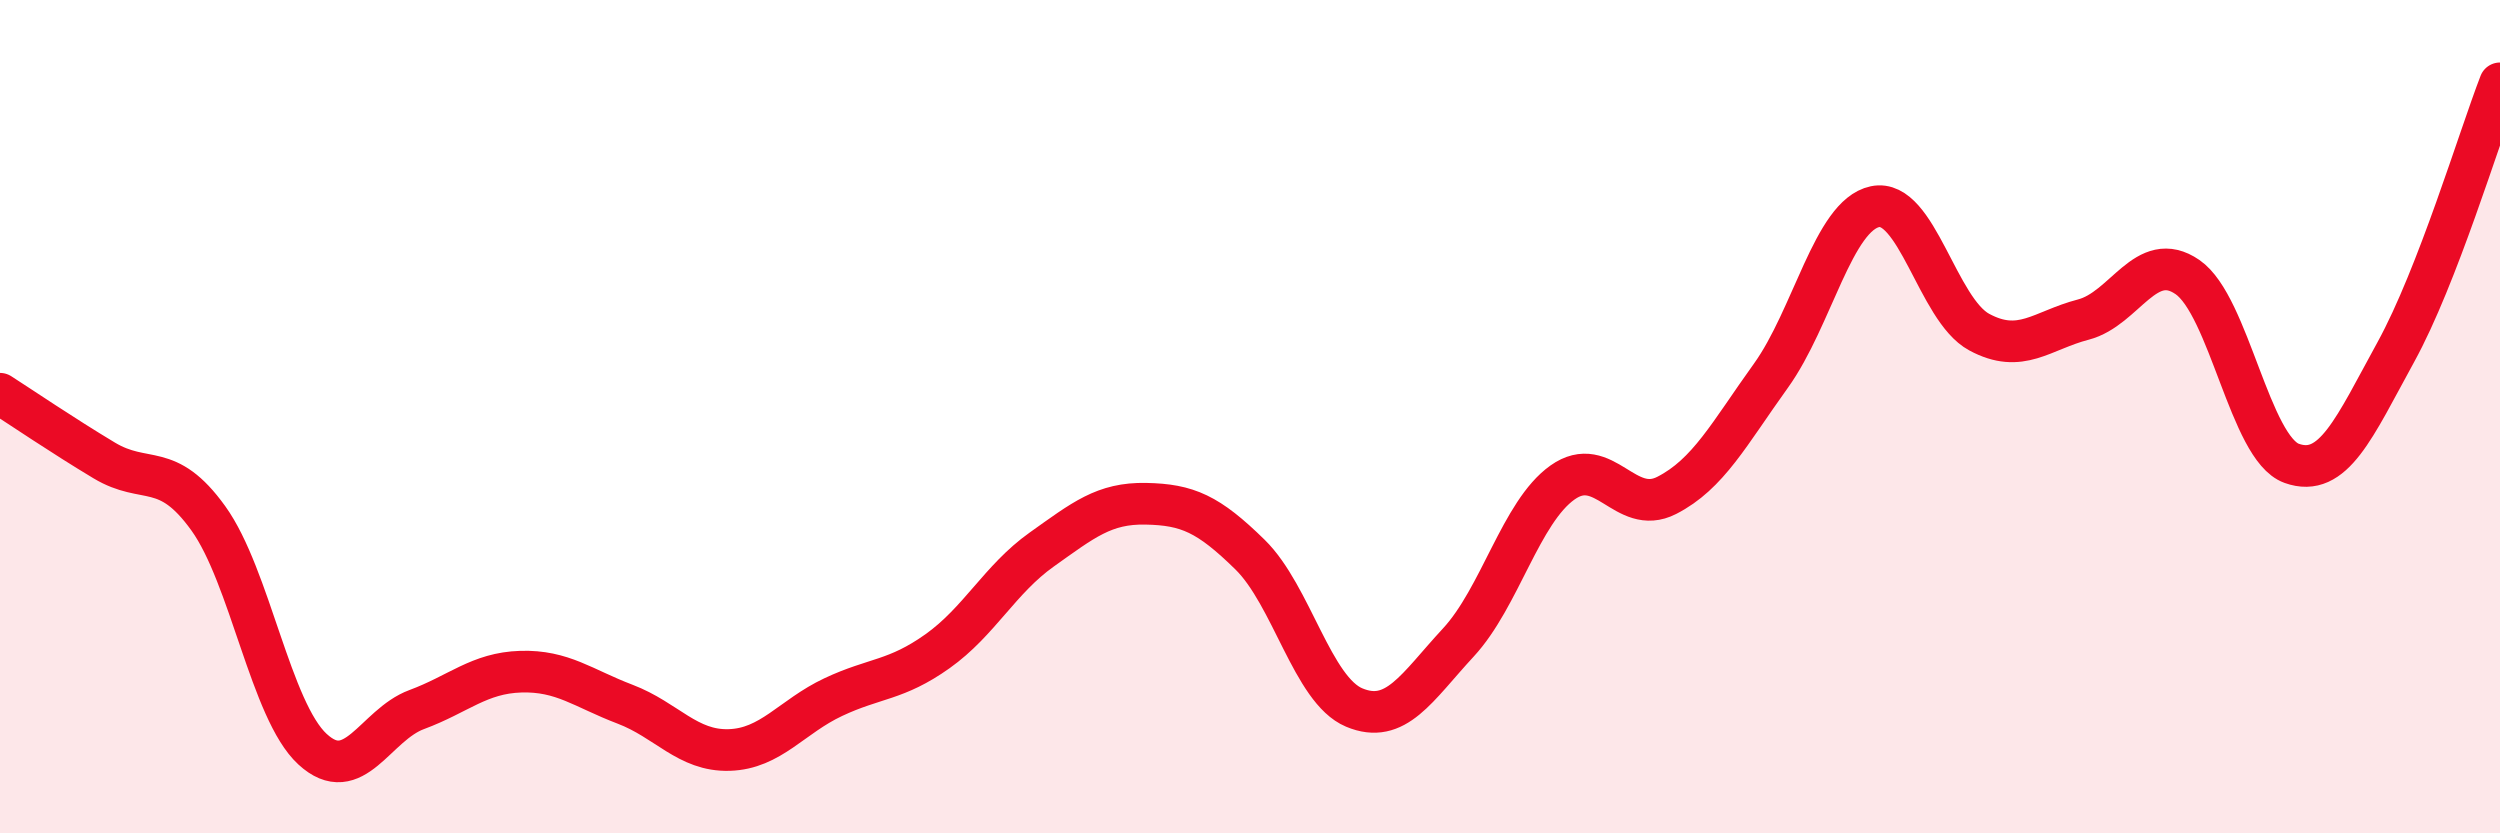
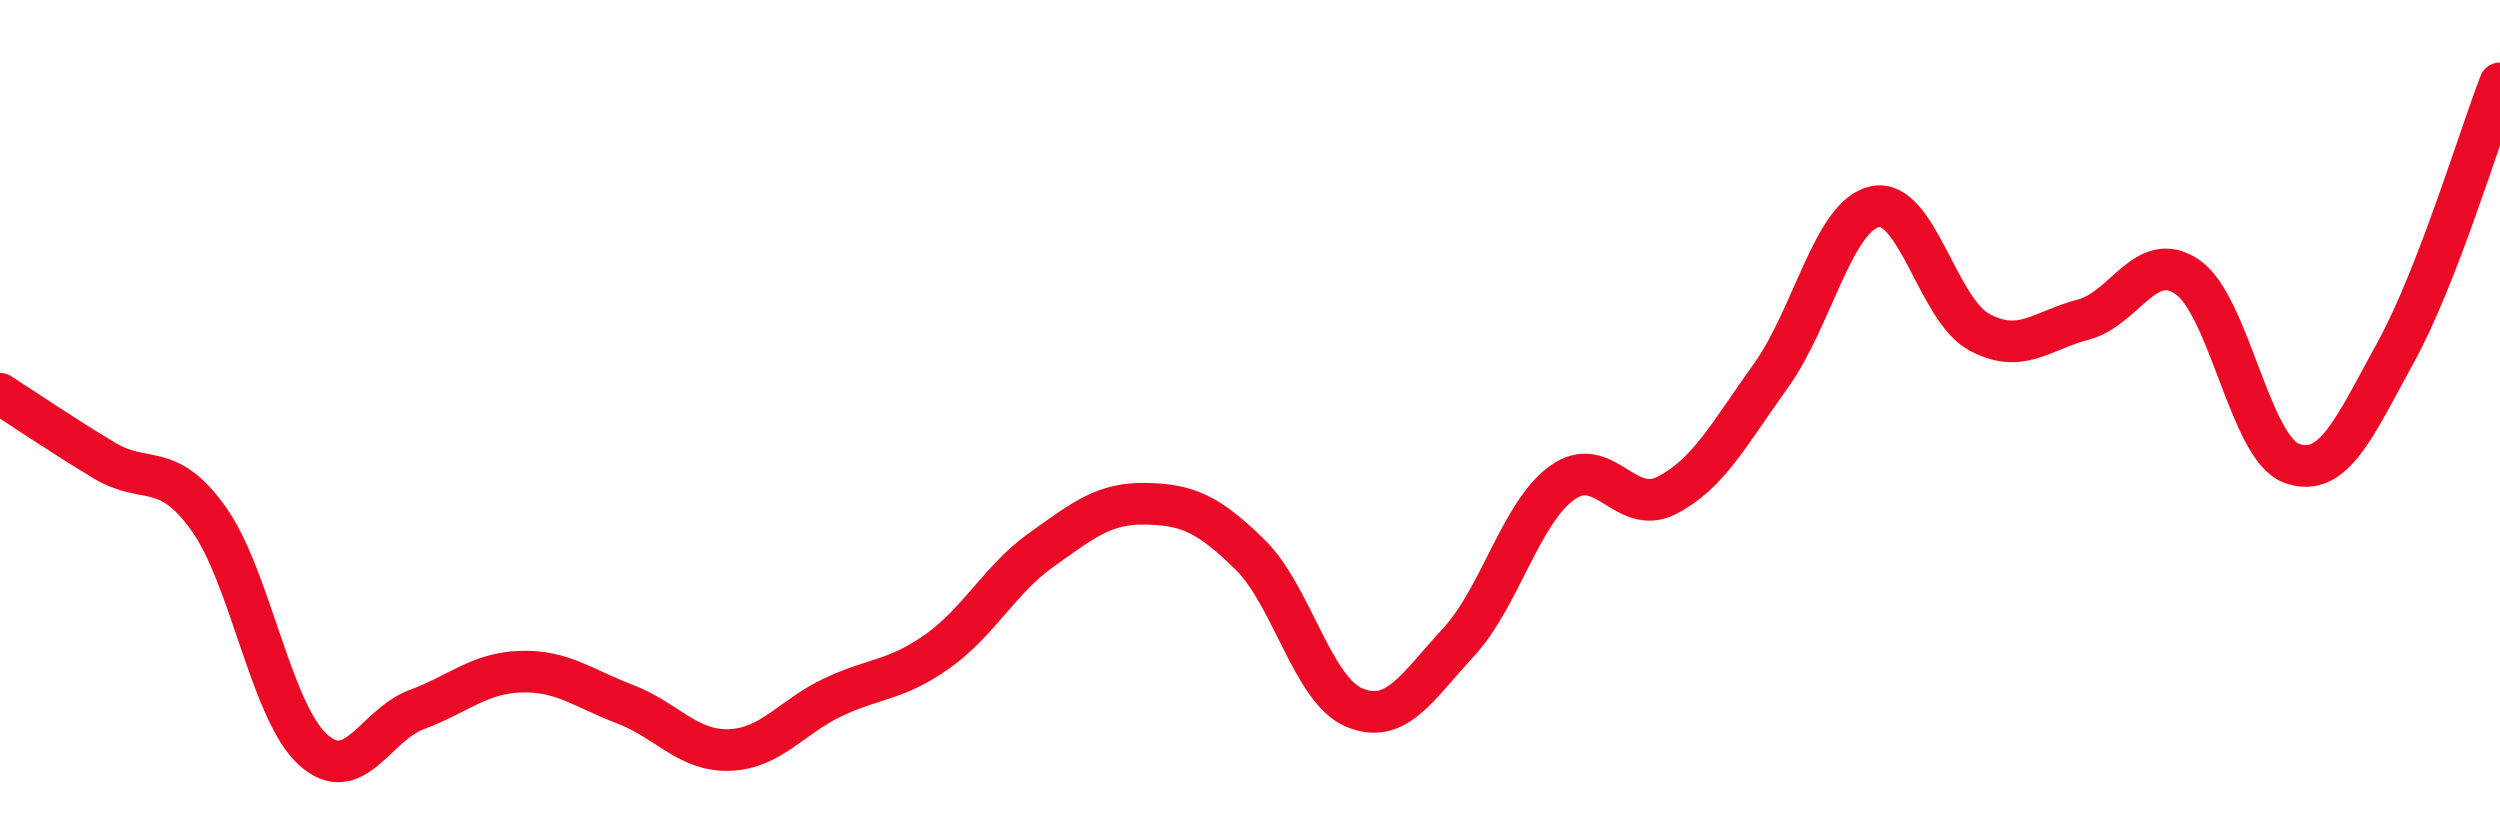
<svg xmlns="http://www.w3.org/2000/svg" width="60" height="20" viewBox="0 0 60 20">
-   <path d="M 0,9.45 C 0.5,9.77 1.5,10.45 2.5,11.05 C 3.5,11.65 4,11.05 5,12.44 C 6,13.83 6.5,17.06 7.5,17.98 C 8.5,18.9 9,17.4 10,17.03 C 11,16.66 11.5,16.15 12.5,16.12 C 13.5,16.09 14,16.52 15,16.9 C 16,17.28 16.5,18.03 17.5,18 C 18.5,17.97 19,17.2 20,16.73 C 21,16.26 21.5,16.34 22.5,15.63 C 23.5,14.92 24,13.9 25,13.19 C 26,12.48 26.5,12.07 27.5,12.09 C 28.5,12.11 29,12.33 30,13.31 C 31,14.29 31.5,16.56 32.5,16.98 C 33.5,17.4 34,16.5 35,15.42 C 36,14.34 36.5,12.29 37.5,11.58 C 38.5,10.87 39,12.4 40,11.89 C 41,11.38 41.5,10.41 42.5,9.02 C 43.5,7.63 44,5.17 45,4.96 C 46,4.75 46.5,7.43 47.5,7.97 C 48.5,8.51 49,7.93 50,7.67 C 51,7.41 51.5,5.96 52.5,6.65 C 53.5,7.34 54,10.76 55,11.12 C 56,11.48 56.5,10.27 57.5,8.45 C 58.5,6.63 59.5,3.29 60,2L60 20L0 20Z" fill="#EB0A25" opacity="0.1" stroke-linecap="round" stroke-linejoin="round" />
  <path d="M 0,9.45 C 0.5,9.77 1.5,10.45 2.5,11.05 C 3.5,11.65 4,11.05 5,12.44 C 6,13.83 6.5,17.06 7.5,17.98 C 8.5,18.9 9,17.4 10,17.03 C 11,16.66 11.5,16.15 12.5,16.12 C 13.5,16.09 14,16.52 15,16.9 C 16,17.28 16.5,18.03 17.5,18 C 18.5,17.97 19,17.2 20,16.73 C 21,16.26 21.5,16.34 22.5,15.63 C 23.5,14.92 24,13.9 25,13.19 C 26,12.48 26.5,12.07 27.5,12.09 C 28.5,12.11 29,12.33 30,13.31 C 31,14.29 31.5,16.56 32.5,16.98 C 33.5,17.4 34,16.5 35,15.42 C 36,14.34 36.5,12.29 37.5,11.58 C 38.5,10.87 39,12.4 40,11.89 C 41,11.38 41.5,10.41 42.5,9.02 C 43.5,7.63 44,5.17 45,4.96 C 46,4.75 46.5,7.43 47.5,7.97 C 48.5,8.51 49,7.93 50,7.67 C 51,7.41 51.5,5.96 52.5,6.65 C 53.5,7.34 54,10.76 55,11.12 C 56,11.48 56.5,10.27 57.5,8.45 C 58.5,6.63 59.5,3.29 60,2" stroke="#EB0A25" stroke-width="1" fill="none" stroke-linecap="round" stroke-linejoin="round" />
</svg>